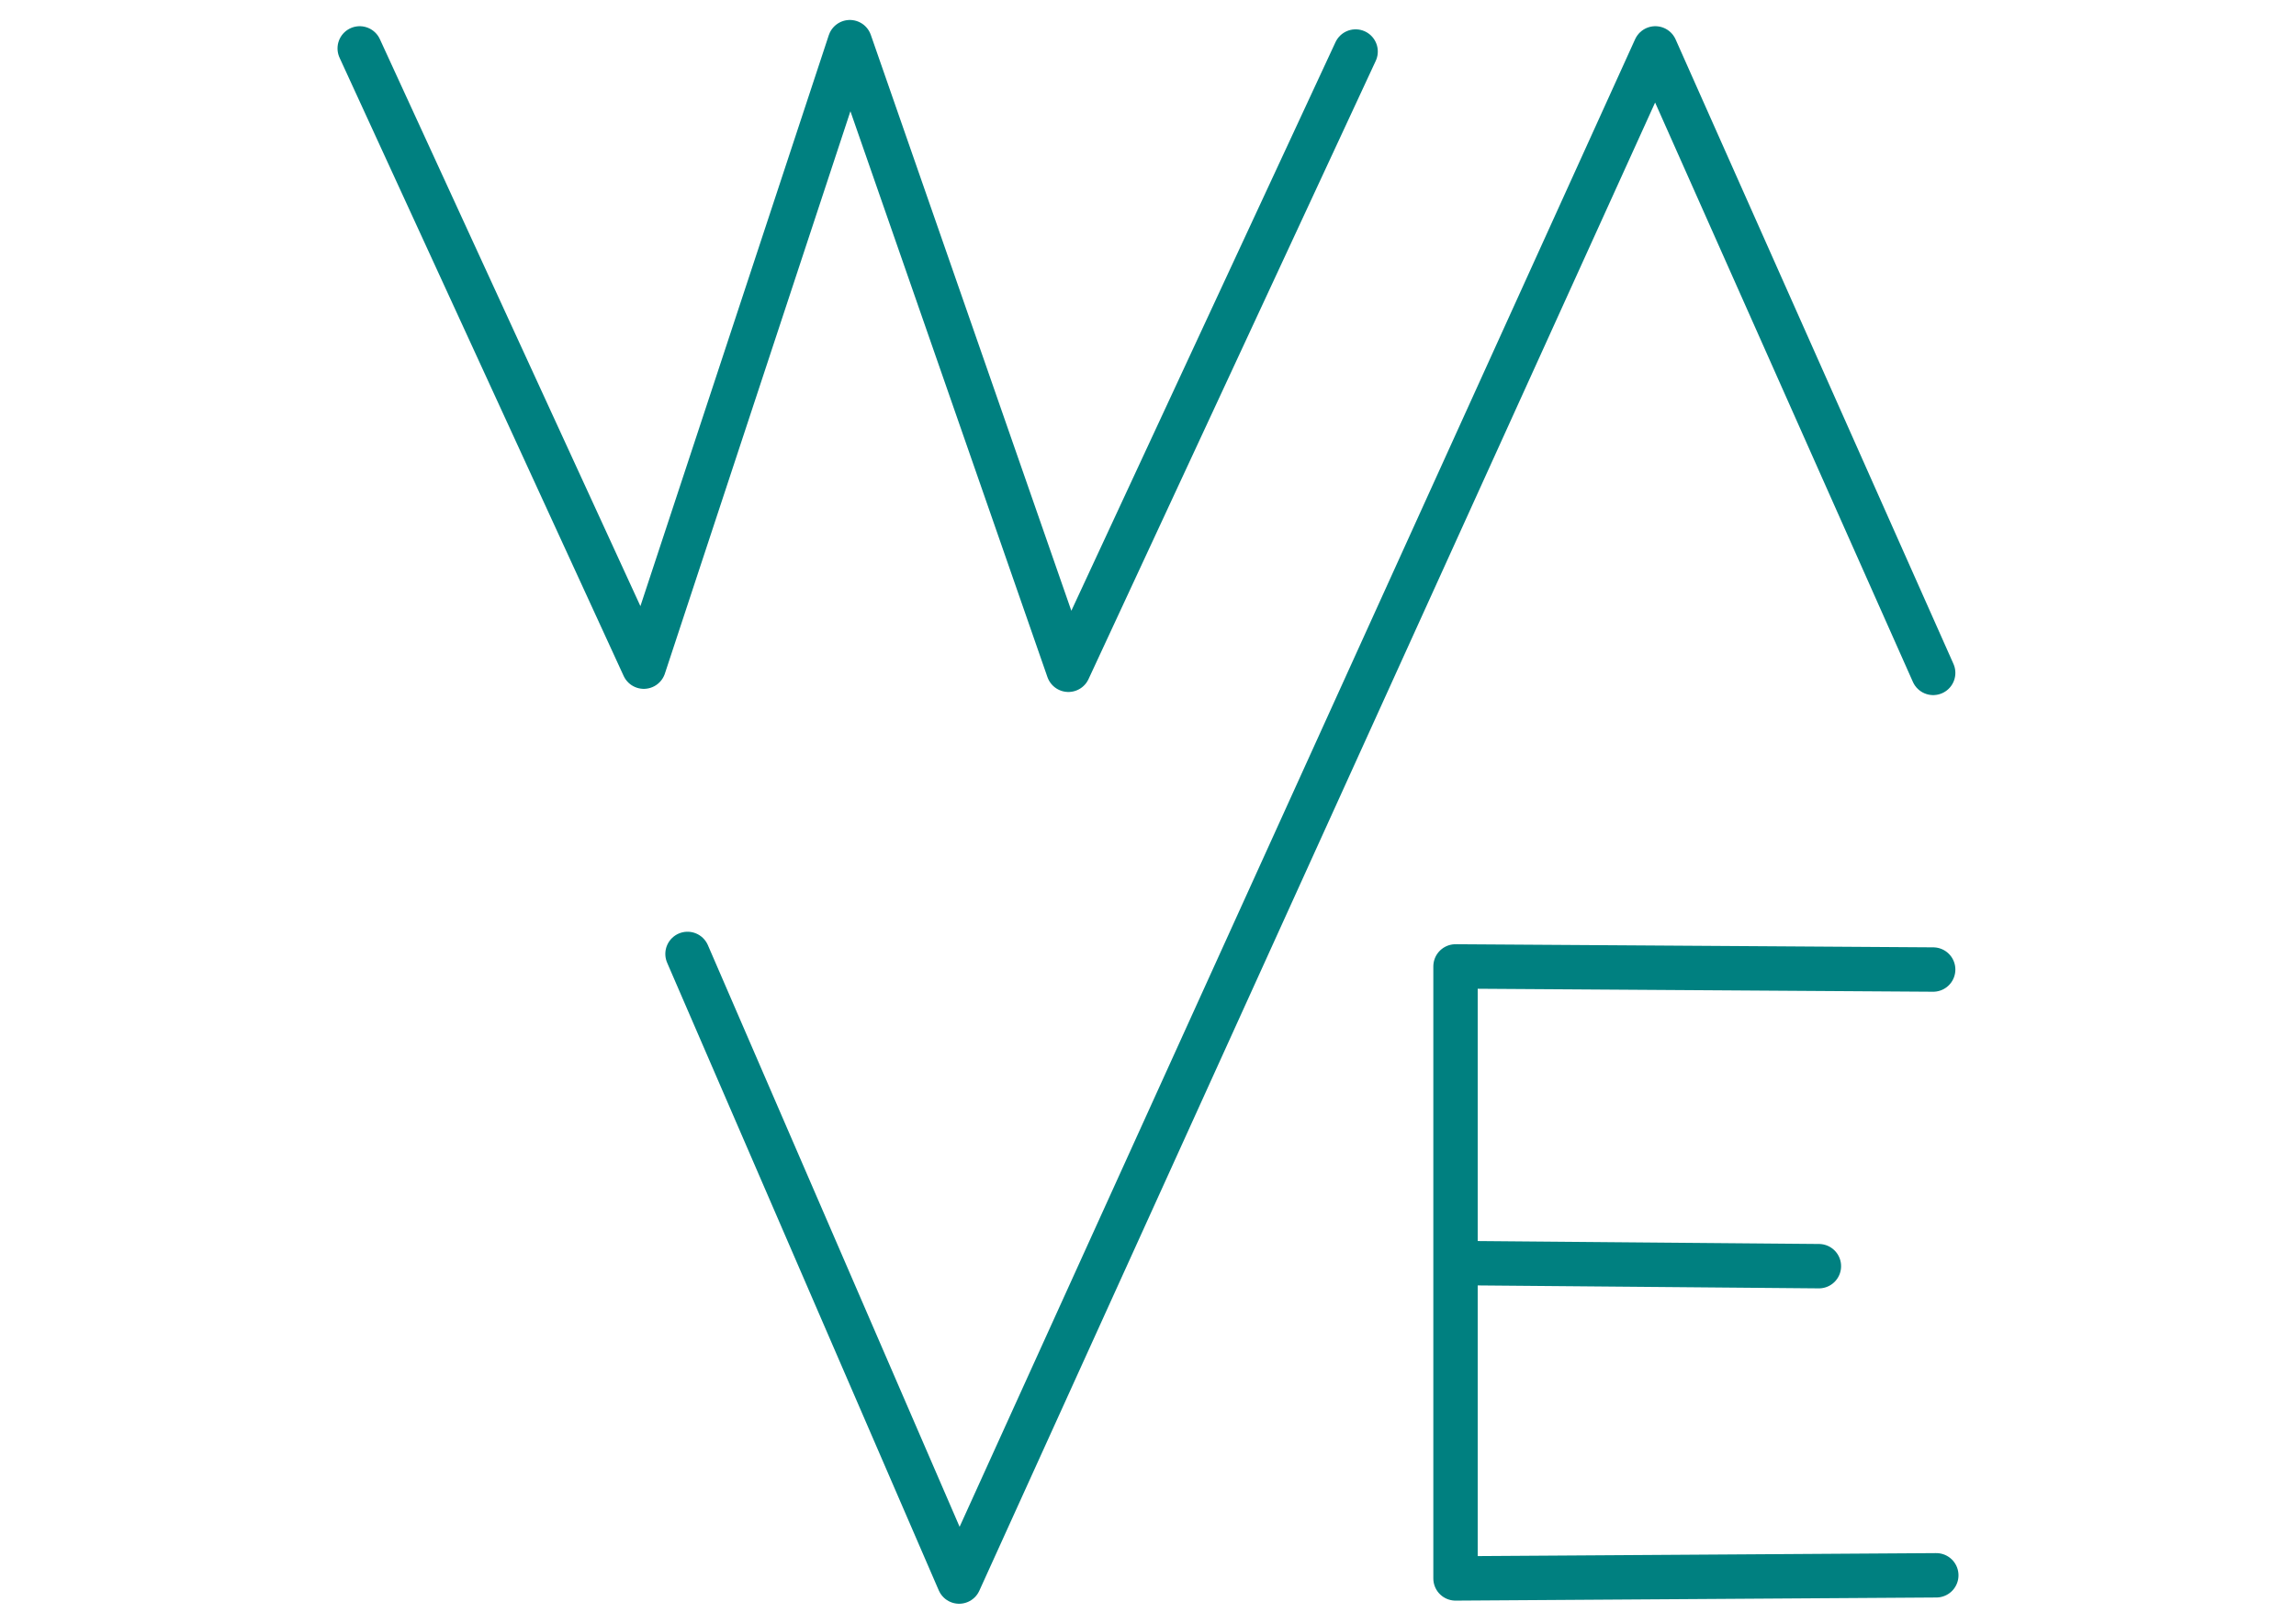
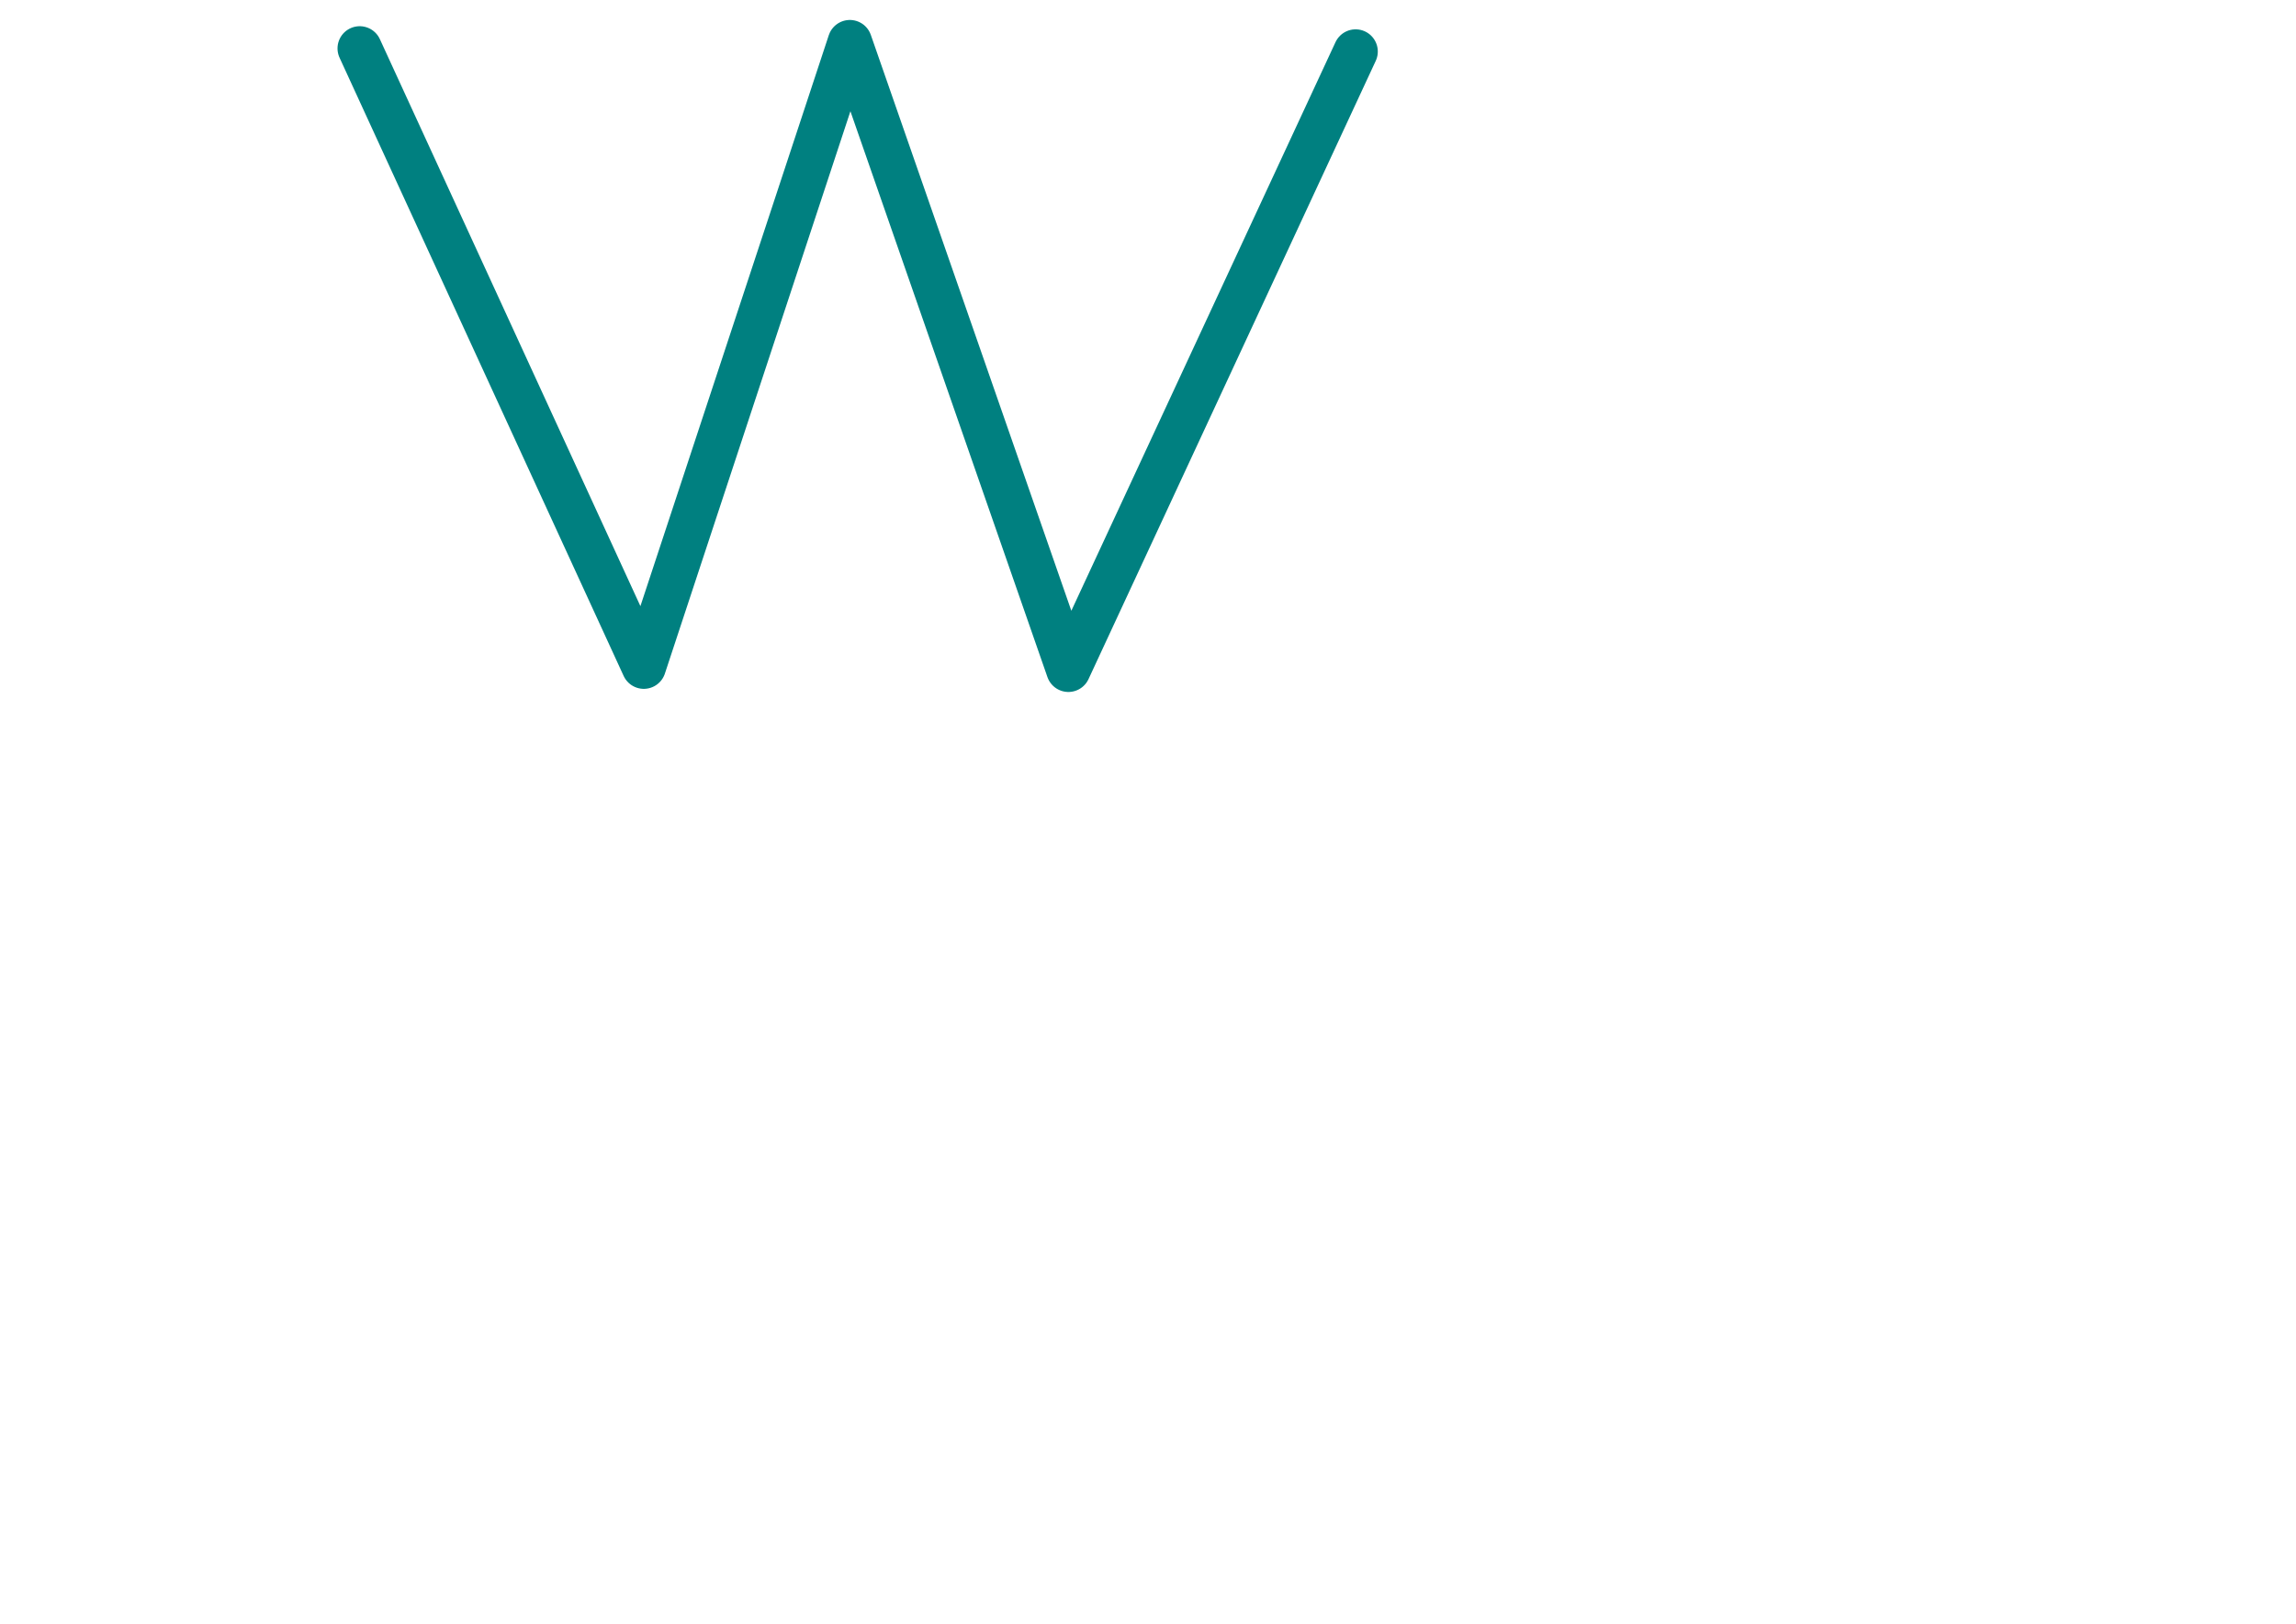
<svg xmlns="http://www.w3.org/2000/svg" width="1052.362" height="744.094" viewBox="0 0 1052.362 744.094">
  <g color="#000" fill="none" stroke="teal" stroke-width="20.34" stroke-linecap="round" stroke-linejoin="round">
    <path d="M164.867 22.18l130.216 283.328 94.443-286.19L489.692 306.94 621.339 23.612" style="marker:none" overflow="visible" />
-     <path d="M886.064 308.37L758.71 22.18 439.61 724.777l-124.493-287.62" style="marker:none" overflow="visible" />
-     <path d="M886.064 444.31l-218.935-1.43v280.465l220.366-1.431M833.688 580.25l-165.99-1.43" style="marker:none" overflow="visible" />
  </g>
</svg>